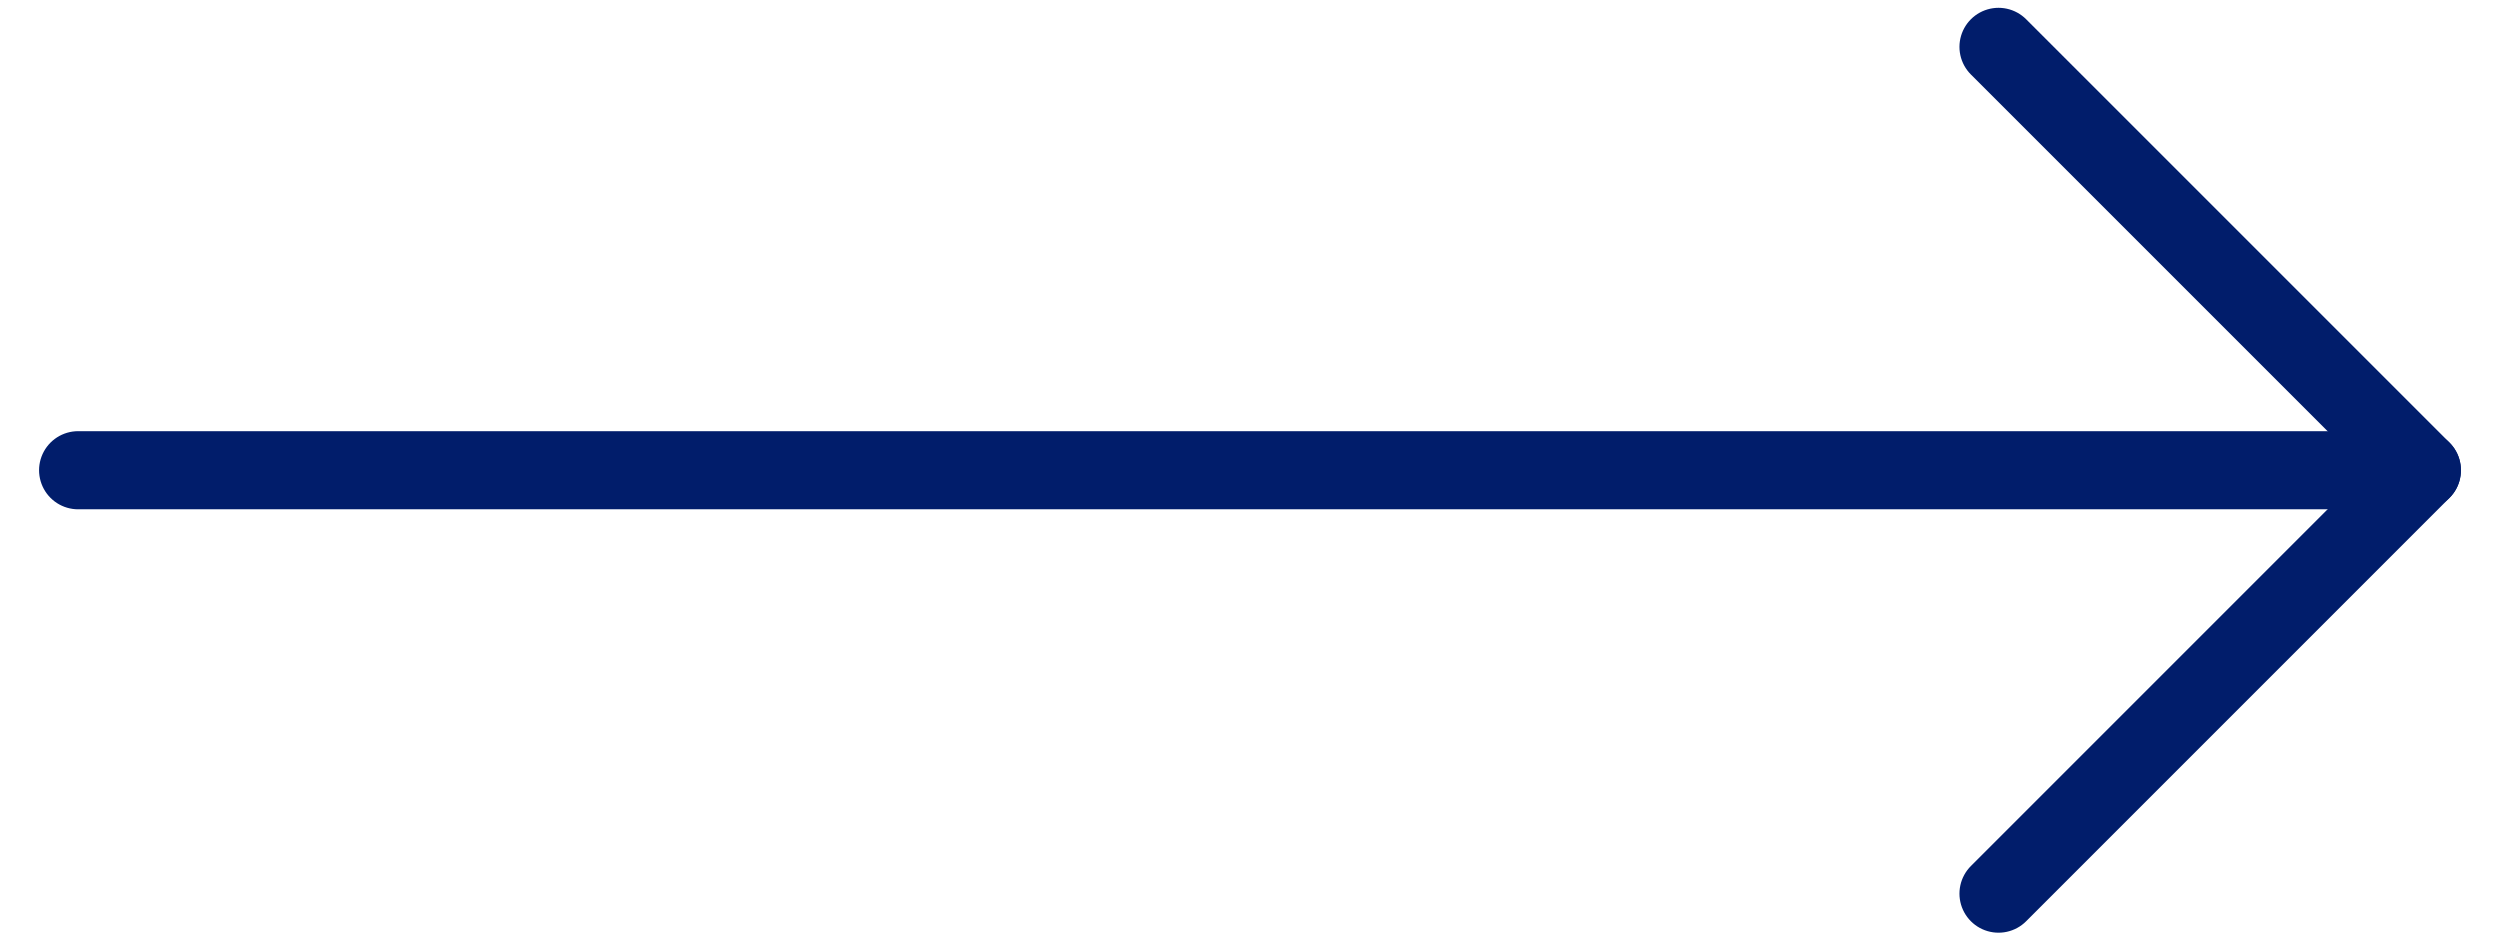
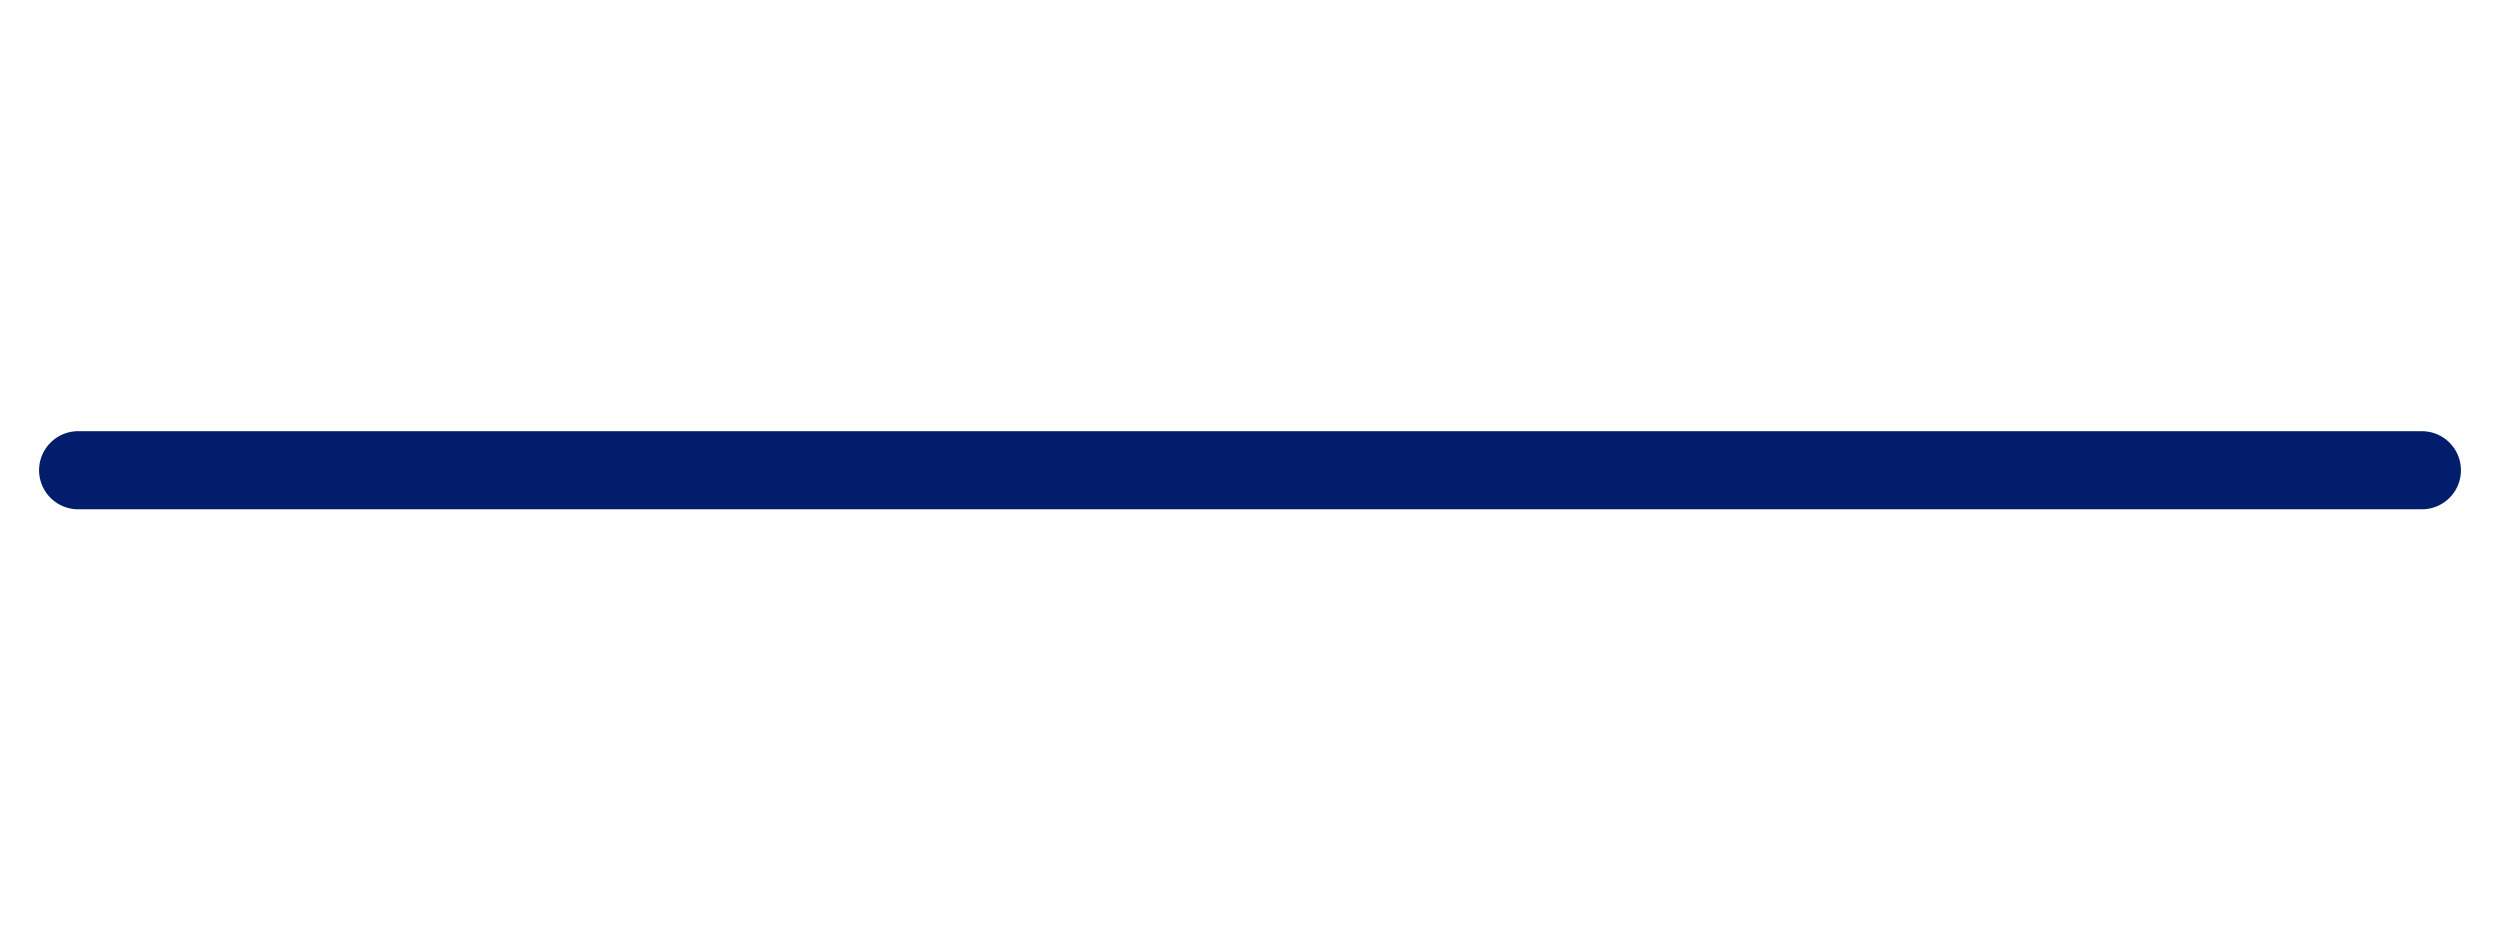
<svg xmlns="http://www.w3.org/2000/svg" version="1.1" id="_x31_" x="0px" y="0px" viewBox="0 0 64 24" style="enable-background:new 0 0 64 24;" xml:space="preserve">
  <style type="text/css">
	.st0{fill:none;stroke:#011D6B;stroke-width:2;stroke-linecap:round;stroke-linejoin:round;}
</style>
  <g id="グループ_1849" transform="translate(-6 -16.586)">
-     <path id="パス_906" class="st0" d="M57.162,17.786L68,28.624L57.162,39.463" />
    <line id="線_46" class="st0" x1="8" y1="28.624" x2="68" y2="28.624" />
  </g>
</svg>